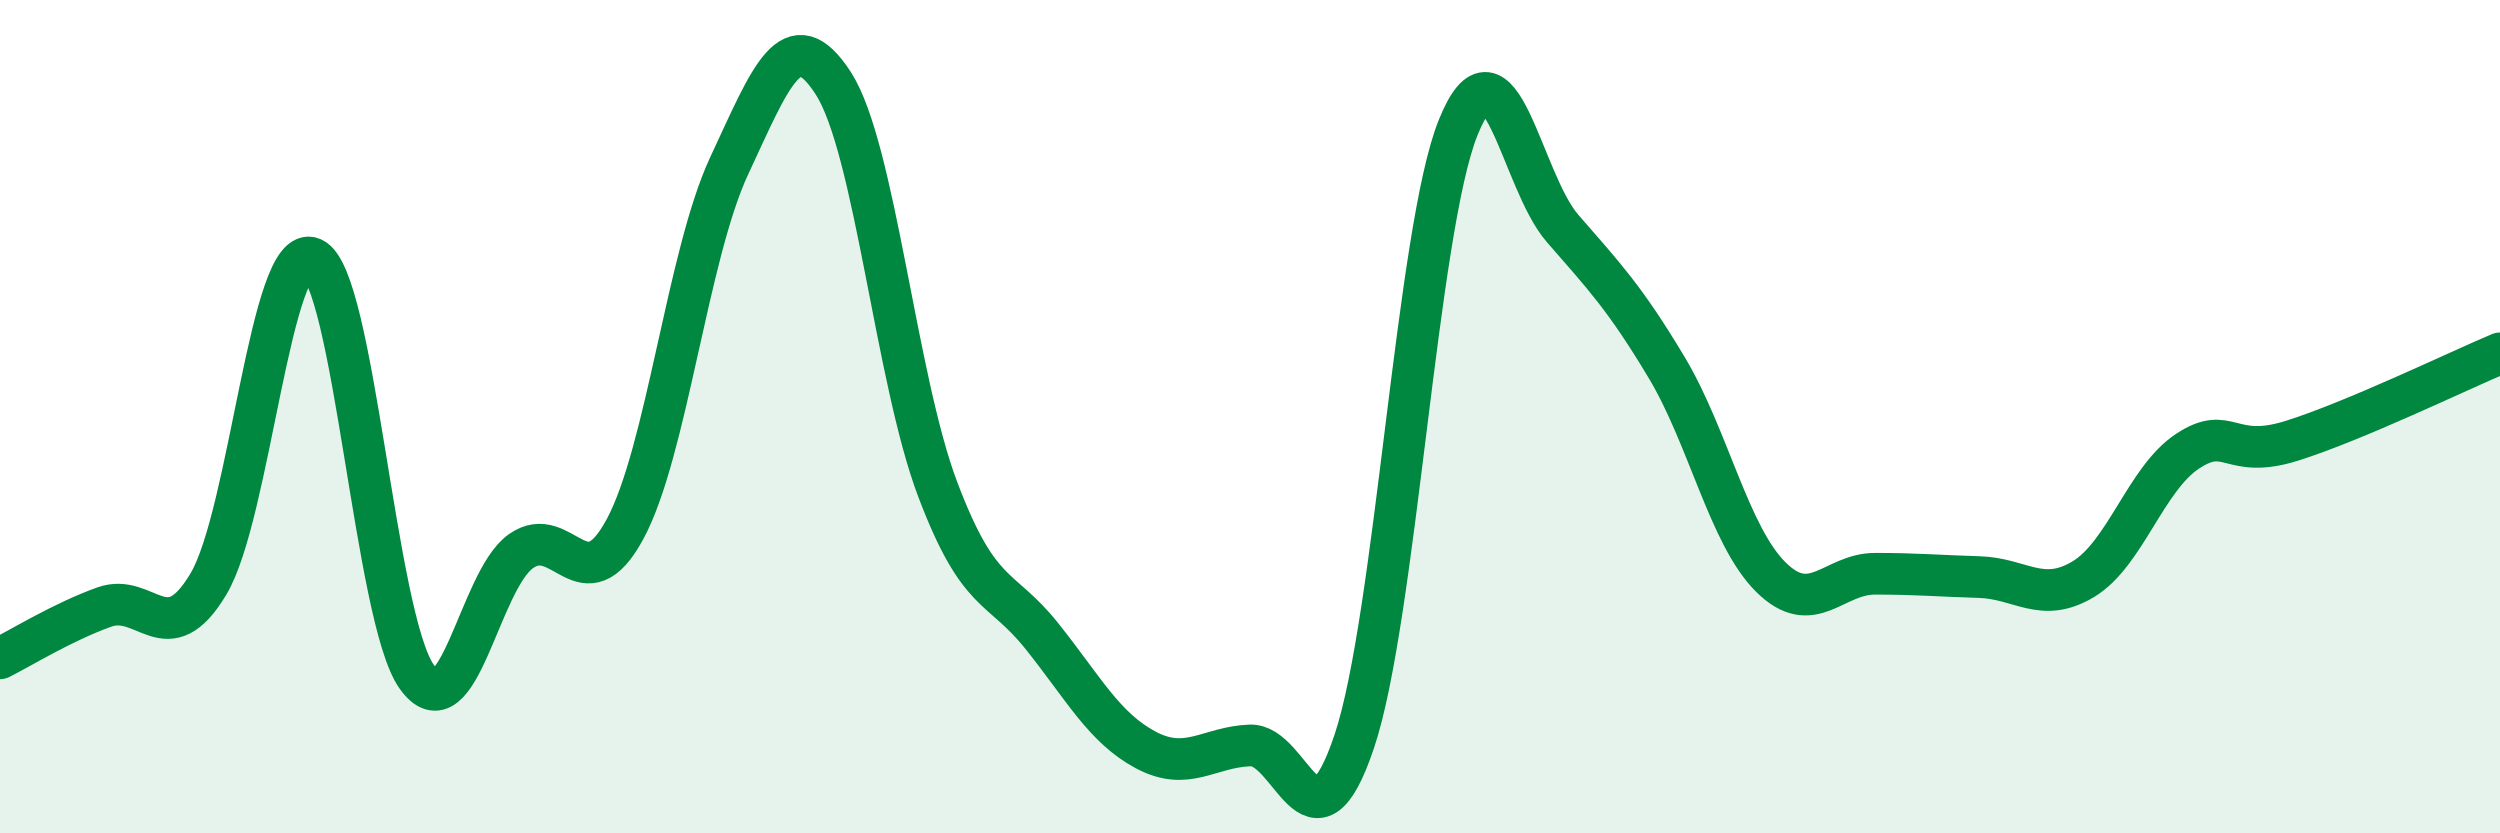
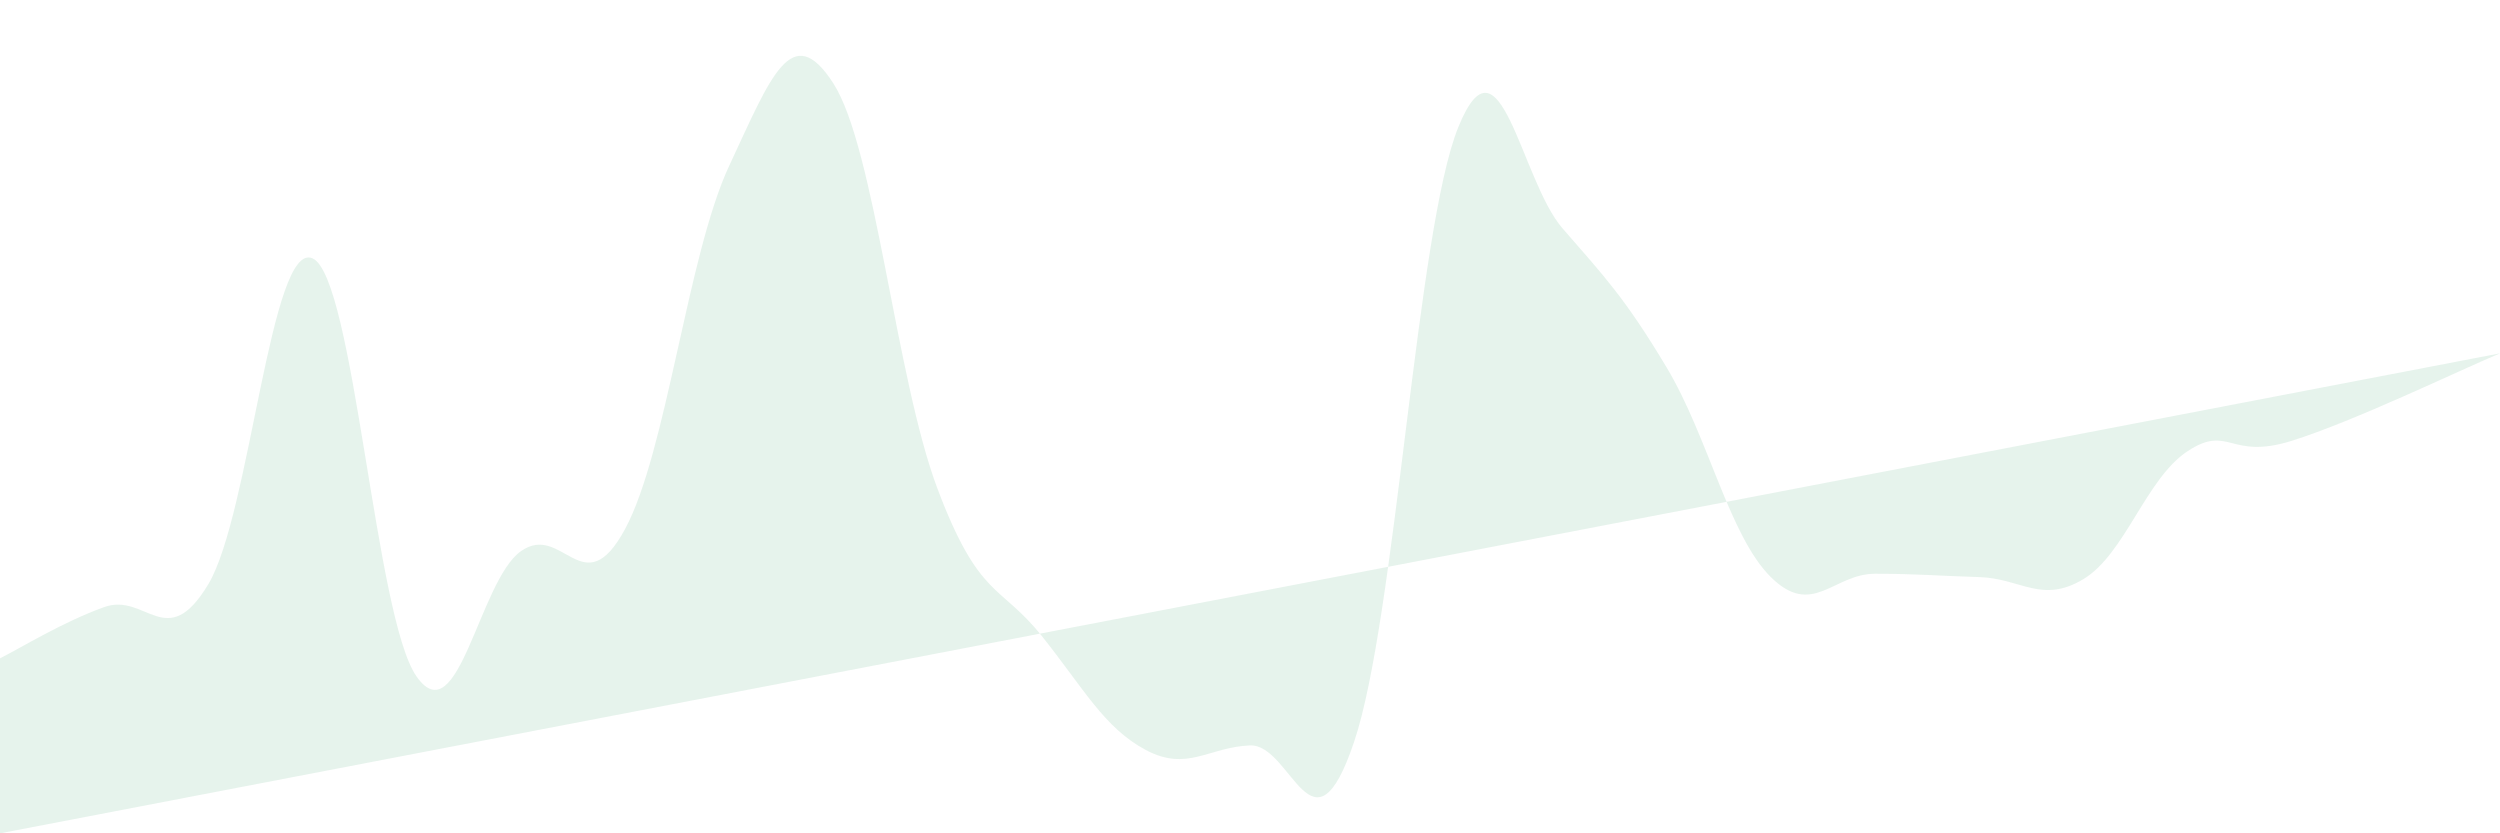
<svg xmlns="http://www.w3.org/2000/svg" width="60" height="20" viewBox="0 0 60 20">
-   <path d="M 0,15.8 C 0.5,15.55 1.5,14.93 2.5,14.57 C 3.5,14.21 4,15.69 5,14.02 C 6,12.35 6.5,5.76 7.5,6.2 C 8.5,6.64 9,14.83 10,16.24 C 11,17.65 11.5,13.94 12.5,13.23 C 13.5,12.52 14,14.55 15,12.7 C 16,10.85 16.5,6.12 17.5,3.98 C 18.5,1.84 19,0.45 20,2 C 21,3.55 21.5,9.08 22.5,11.73 C 23.5,14.38 24,14.01 25,15.26 C 26,16.51 26.5,17.47 27.5,18 C 28.5,18.53 29,17.93 30,17.89 C 31,17.85 31.5,20.77 32.5,17.8 C 33.5,14.83 34,5.51 35,3.05 C 36,0.59 36.5,4.33 37.5,5.48 C 38.5,6.63 39,7.15 40,8.82 C 41,10.49 41.5,12.86 42.5,13.85 C 43.5,14.84 44,13.77 45,13.77 C 46,13.77 46.5,13.82 47.5,13.85 C 48.5,13.88 49,14.5 50,13.9 C 51,13.3 51.5,11.49 52.5,10.83 C 53.5,10.17 53.5,11.05 55,10.58 C 56.5,10.11 59,8.9 60,8.48L60 20L0 20Z" fill="#008740" opacity="0.1" stroke-linecap="round" stroke-linejoin="round" />
-   <path d="M 0,15.8 C 0.5,15.55 1.5,14.93 2.5,14.57 C 3.5,14.21 4,15.69 5,14.02 C 6,12.35 6.5,5.76 7.5,6.2 C 8.5,6.64 9,14.83 10,16.24 C 11,17.65 11.5,13.94 12.5,13.23 C 13.5,12.52 14,14.55 15,12.7 C 16,10.85 16.5,6.12 17.5,3.98 C 18.5,1.84 19,0.45 20,2 C 21,3.55 21.5,9.08 22.5,11.73 C 23.5,14.38 24,14.01 25,15.26 C 26,16.51 26.5,17.47 27.5,18 C 28.5,18.53 29,17.93 30,17.89 C 31,17.85 31.5,20.77 32.5,17.8 C 33.5,14.83 34,5.51 35,3.05 C 36,0.59 36.5,4.33 37.5,5.48 C 38.5,6.63 39,7.15 40,8.82 C 41,10.49 41.5,12.86 42.5,13.85 C 43.5,14.84 44,13.77 45,13.77 C 46,13.77 46.5,13.82 47.5,13.85 C 48.5,13.88 49,14.5 50,13.9 C 51,13.3 51.5,11.49 52.5,10.83 C 53.5,10.17 53.5,11.05 55,10.58 C 56.5,10.11 59,8.9 60,8.48" stroke="#008740" stroke-width="1" fill="none" stroke-linecap="round" stroke-linejoin="round" />
+   <path d="M 0,15.8 C 0.5,15.55 1.5,14.93 2.5,14.57 C 3.5,14.21 4,15.69 5,14.02 C 6,12.35 6.5,5.76 7.5,6.2 C 8.5,6.64 9,14.83 10,16.24 C 11,17.65 11.5,13.94 12.5,13.23 C 13.5,12.52 14,14.55 15,12.7 C 16,10.85 16.5,6.12 17.5,3.98 C 18.5,1.84 19,0.45 20,2 C 21,3.55 21.5,9.08 22.5,11.73 C 23.5,14.38 24,14.01 25,15.26 C 26,16.51 26.5,17.47 27.5,18 C 28.5,18.53 29,17.93 30,17.89 C 31,17.85 31.5,20.77 32.5,17.8 C 33.5,14.83 34,5.51 35,3.05 C 36,0.59 36.5,4.33 37.5,5.48 C 38.5,6.63 39,7.15 40,8.82 C 41,10.49 41.5,12.86 42.5,13.85 C 43.5,14.84 44,13.77 45,13.77 C 46,13.77 46.5,13.82 47.5,13.85 C 48.5,13.88 49,14.5 50,13.9 C 51,13.3 51.5,11.49 52.5,10.83 C 53.5,10.17 53.5,11.05 55,10.58 C 56.5,10.11 59,8.9 60,8.48L0 20Z" fill="#008740" opacity="0.1" stroke-linecap="round" stroke-linejoin="round" />
</svg>